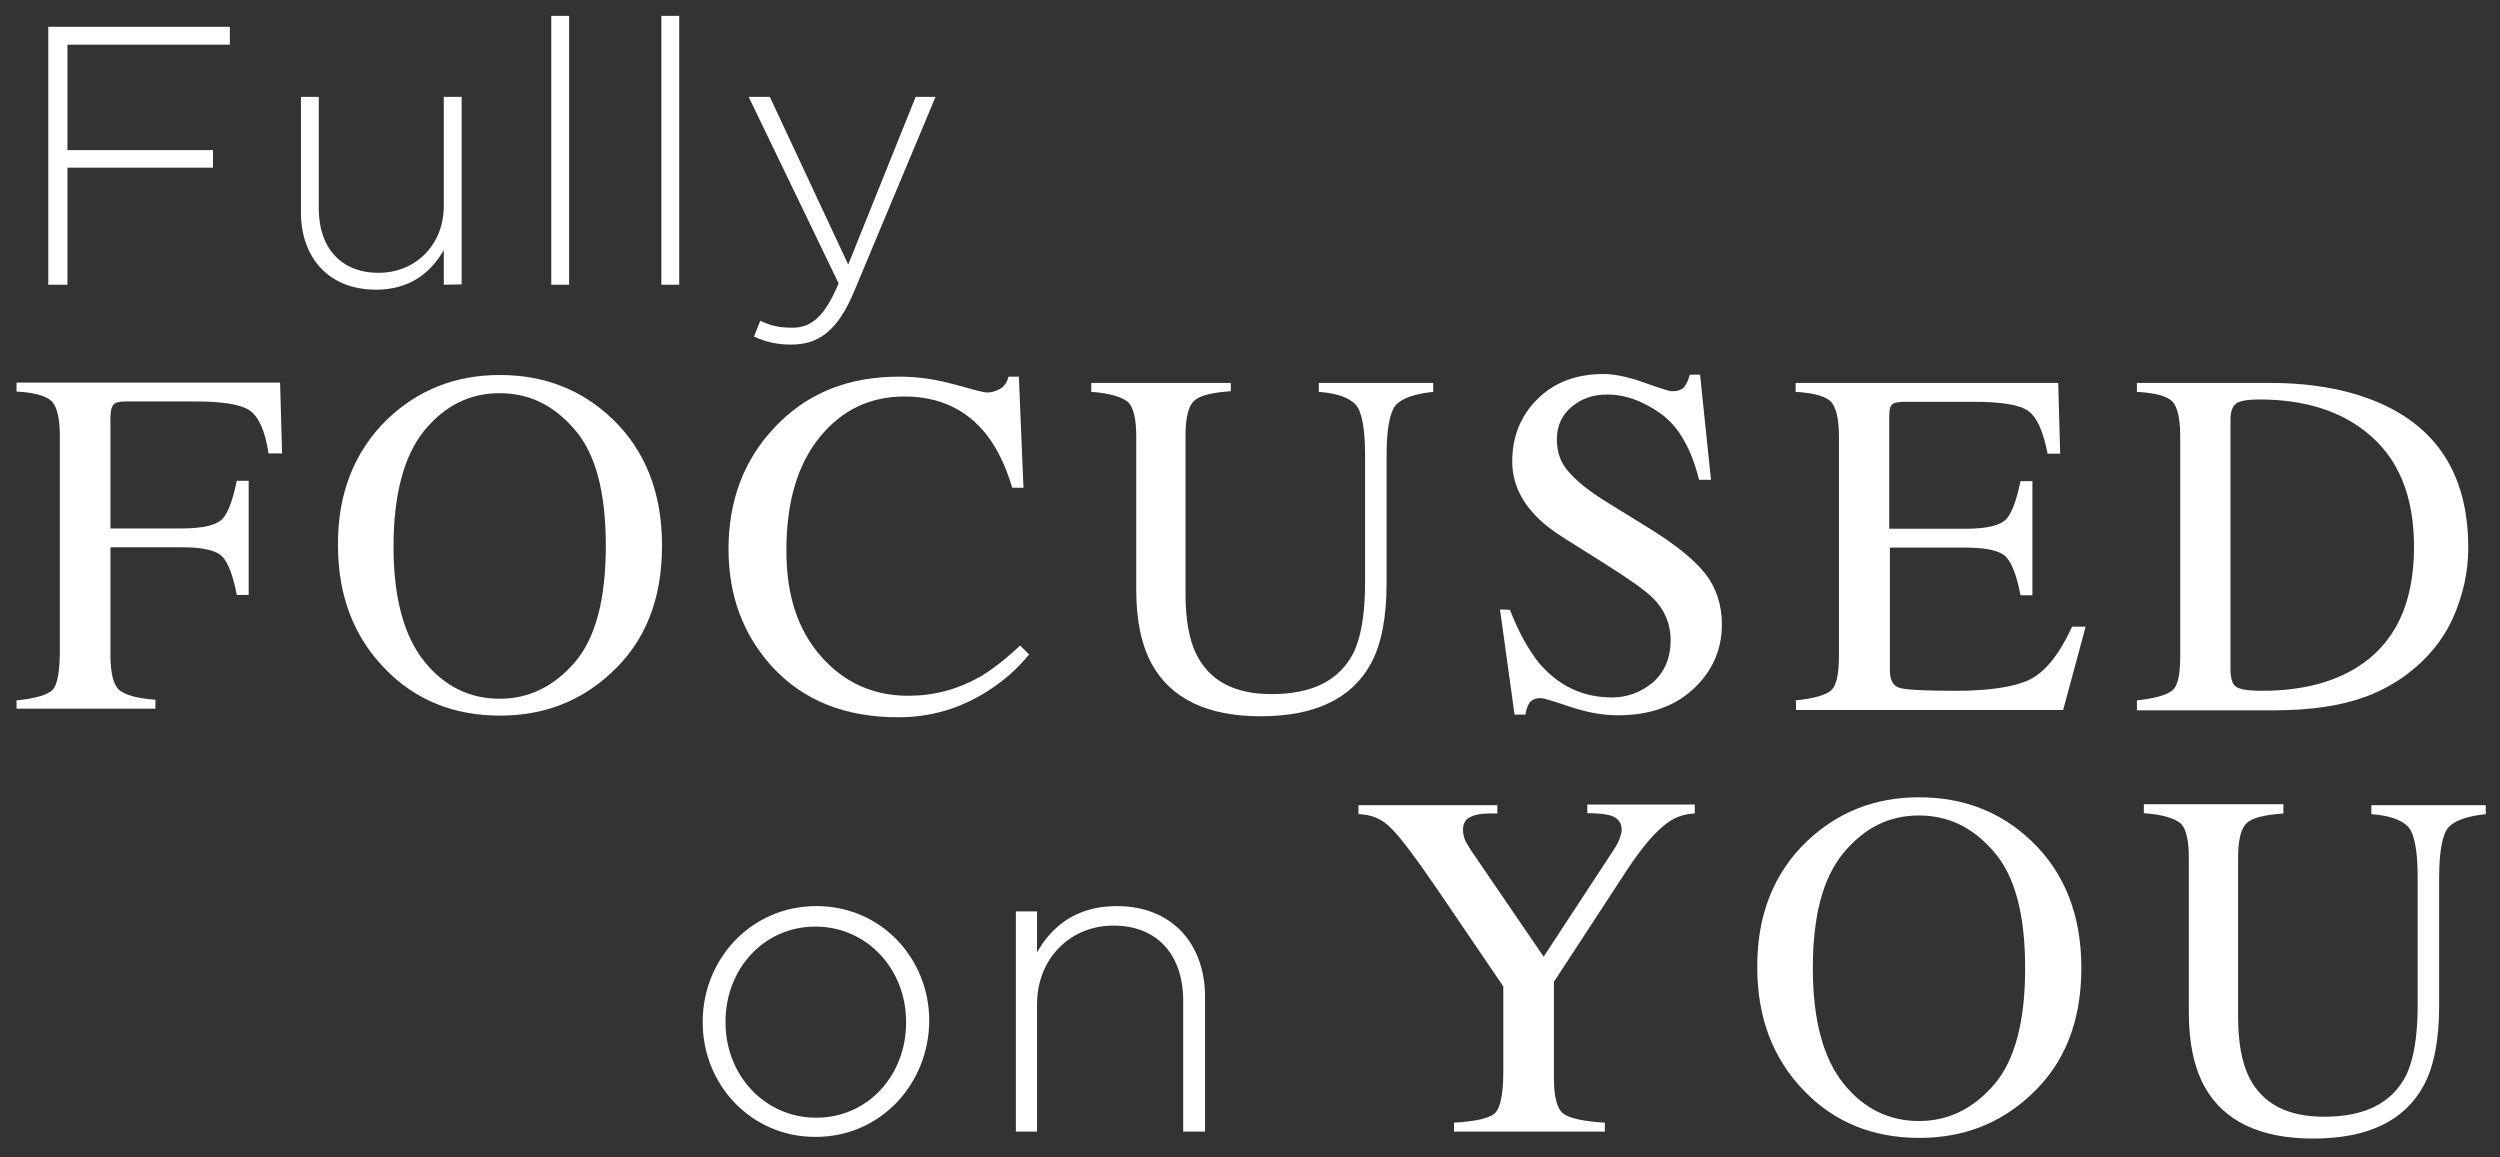
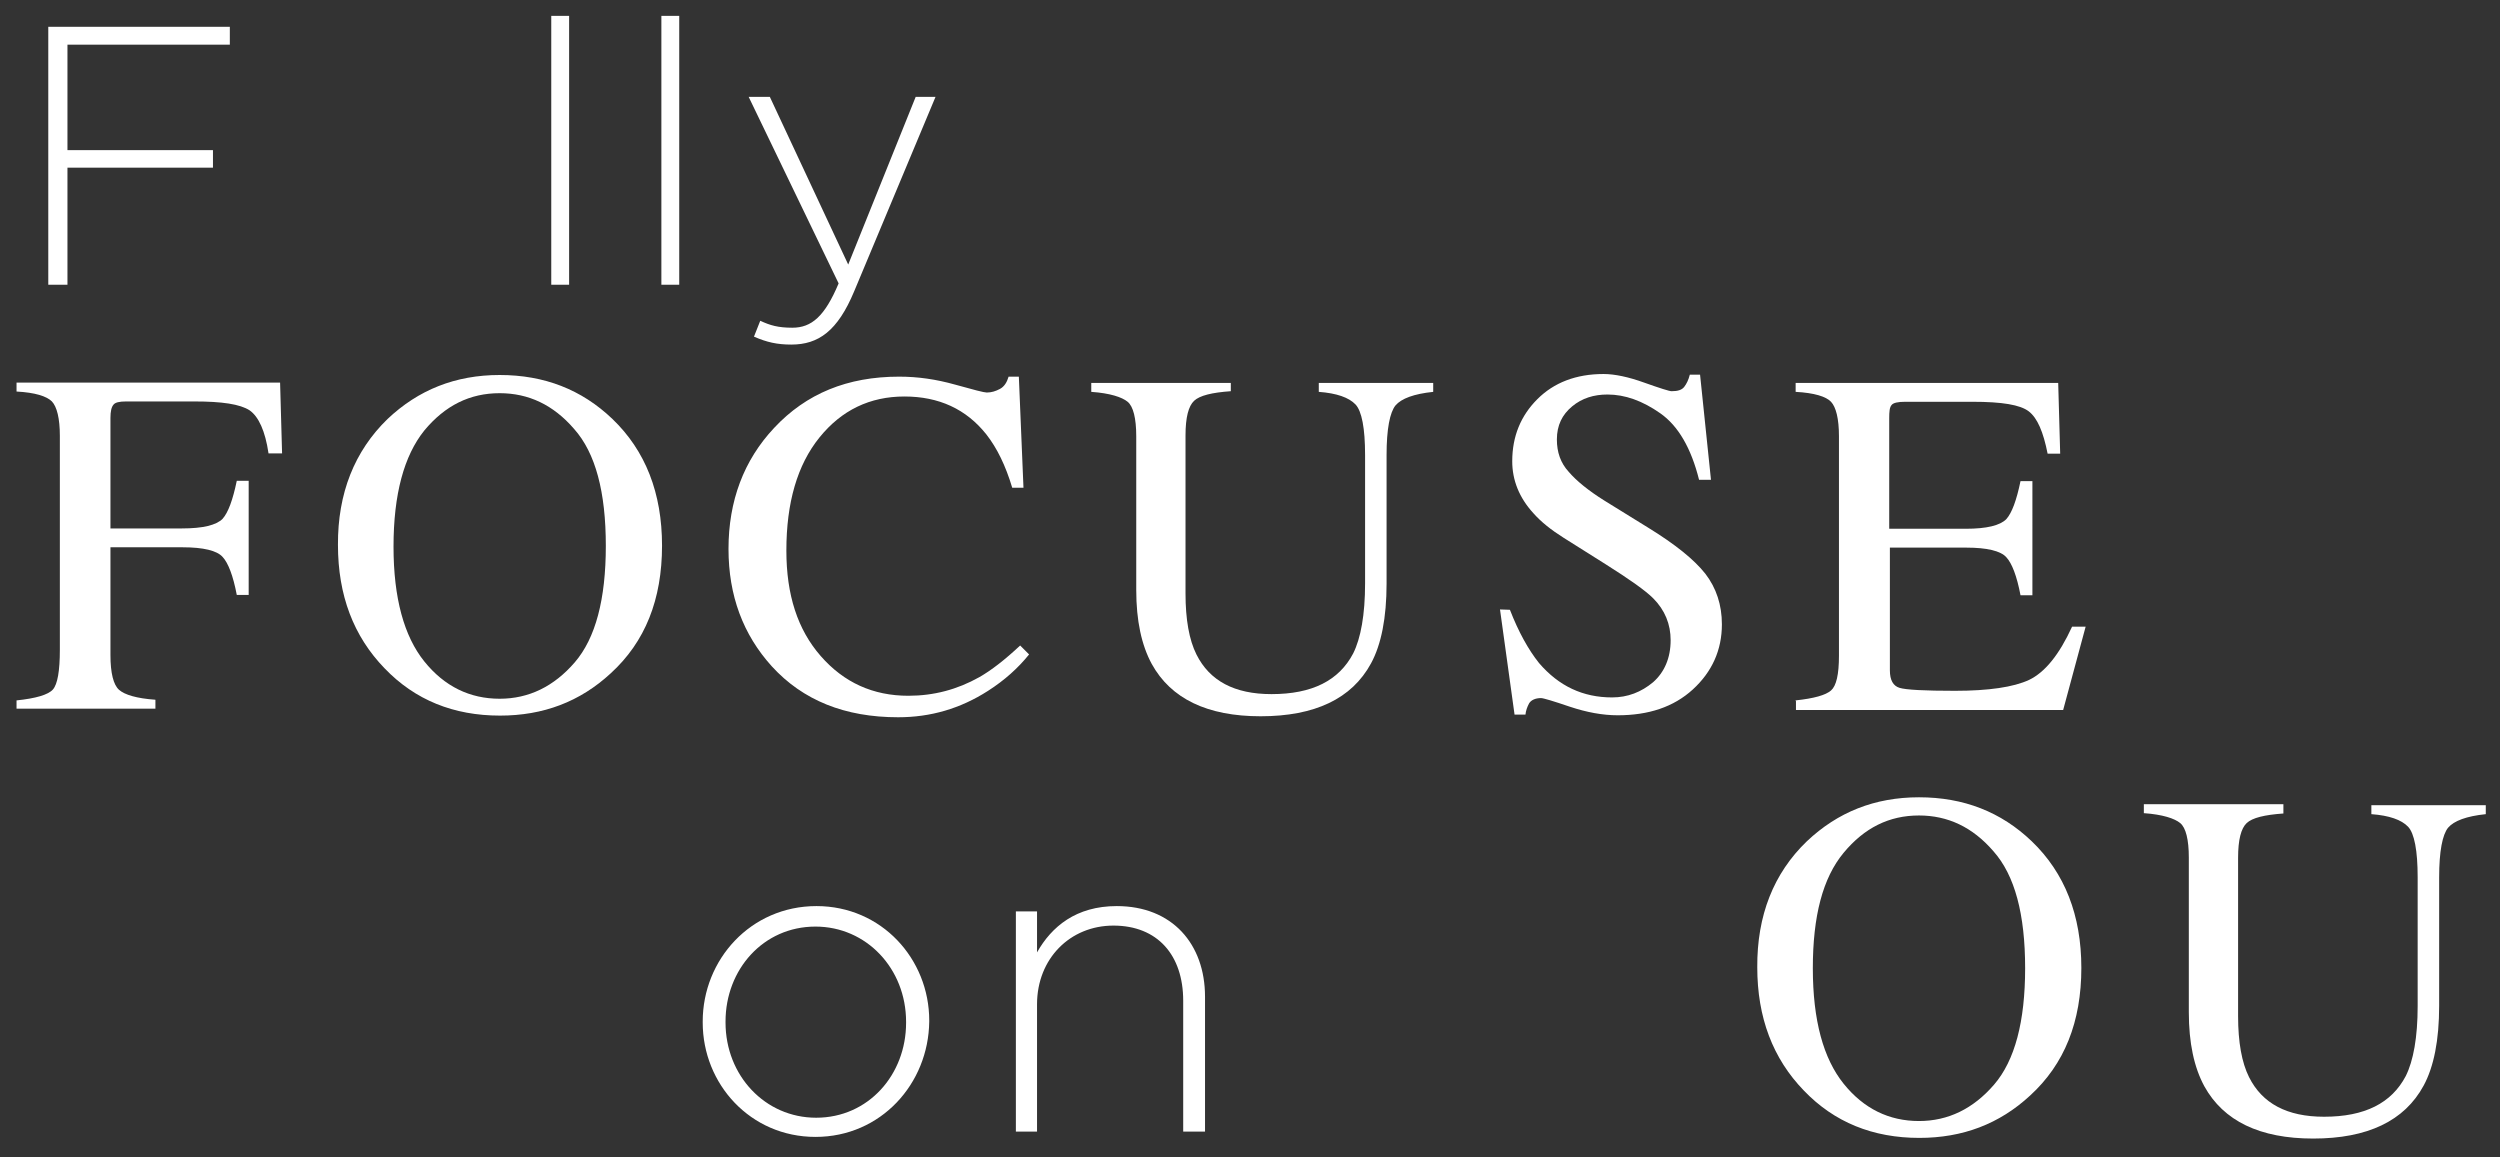
<svg xmlns="http://www.w3.org/2000/svg" version="1.1" id="Layer_1" x="0px" y="0px" viewBox="0 0 756 350" style="enable-background:new 0 0 756 350;" xml:space="preserve">
  <rect x="0" y="0" width="756" height="350" fill="#333333" stroke="none" />
  <style type="text/css">
	.st0{fill:#FFFFFF;}
</style>
  <g>
    <g>
      <path class="st0" d="M5,211.8c5.8-0.6,9.6-1.7,11-3.3c1.4-1.6,2.1-5.6,2.1-12v-64.7c0-5.3-0.9-8.8-2.4-10.4    c-1.6-1.6-5.1-2.7-10.7-3v-2.7h79.7l0.6,21.4h-4.1c-1-6.8-3-11.1-5.7-13c-2.9-1.9-8.4-2.7-16.7-2.7H38.1c-2,0-3.3,0.3-3.8,1    c-0.6,0.7-0.9,2-0.9,4v33.4H55c6.4,0,10.4-1,12.3-2.9c1.7-1.9,3.1-5.7,4.3-11.5h3.6v34.5h-3.6c-1.1-5.8-2.6-9.7-4.3-11.5    c-1.7-1.9-5.8-2.9-12.1-2.9H33.4v32.6c0,5.4,0.9,9,2.6,10.5s5.3,2.6,11,3v2.7H5V211.8z" />
      <path class="st0" d="M117.2,126.7c9.3-8.8,20.5-13.3,33.9-13.3c13.5,0,24.8,4.4,34.1,13.3c10,9.6,15,22.4,15,38.3    c0,16.3-5.1,29.1-15.5,38.6c-9.3,8.6-20.4,12.8-33.5,12.8c-14,0-25.7-4.7-34.9-14.3c-9.4-9.7-14.1-22.1-14.1-37.3    C102.1,149.2,107.2,136.4,117.2,126.7z M128.3,200c6.1,7.6,13.8,11.3,22.8,11.3c8.8,0,16.4-3.7,22.7-11s9.4-19.1,9.4-35.2    c0-16.3-3.1-28.1-9.6-35.4c-6.3-7.3-13.8-10.8-22.5-10.8c-9,0-16.5,3.7-22.8,11.3c-6.1,7.6-9.3,19.2-9.3,35.1    C119,180.9,122.2,192.4,128.3,200z" />
      <path class="st0" d="M288.8,116.3c5.7,1.6,8.8,2.4,9.6,2.4c1.4,0,2.7-0.4,4-1.1s2.1-2,2.6-3.7h3.1l1.4,33.6h-3.4    c-2-6.7-4.6-12-7.8-16.1c-6.1-7.7-14.4-11.5-24.8-11.5c-10.4,0-19,4.1-25.7,12.4s-10,19.7-10,34.2c0,13.4,3.4,23.9,10.4,31.9    s15.8,12,26.5,12c7.7,0,14.8-1.9,21.4-5.6c3.7-2.1,7.8-5.3,12.4-9.6l2.7,2.7c-3.3,4.1-7.4,7.8-12.4,11c-8.4,5.4-17.4,8-27.2,8    c-16.1,0-28.8-5.1-38.2-15.4c-8.7-9.6-13.1-21.4-13.1-35.5c0-14.5,4.6-26.8,13.8-36.6c9.7-10.4,22.2-15.5,37.8-15.5    C277.6,113.9,283.1,114.7,288.8,116.3z" />
      <path class="st0" d="M372.2,115.6v2.7c-5.7,0.4-9.4,1.3-11.1,2.9s-2.6,5-2.6,10.5v47.8c0,7.8,1.1,14,3.3,18.4c4,8,11.5,12,22.7,12    c12.3,0,20.4-4.1,24.7-12.3c2.3-4.6,3.6-11.7,3.6-21.2v-38.8c0-8.1-1-13.3-2.9-15.3c-2-2.1-5.7-3.4-11.1-3.8v-2.7h34.6v2.7    c-5.8,0.6-9.6,2-11.4,4.1c-1.7,2.1-2.7,7.1-2.7,15v38.9c0,10.3-1.6,18.4-4.7,24.1c-5.8,10.7-17,16-33.4,16    c-16.1,0-27.1-5.3-32.9-15.8c-3.1-5.7-4.7-13.1-4.7-22.4v-46.5c0-5.4-0.9-9-2.6-10.4s-5.3-2.6-11-3v-2.7h42.2V115.6z" />
      <path class="st0" d="M456.6,184.4c2.6,6.7,5.6,12.1,8.8,16.1c6,7,13.3,10.4,22.1,10.4c4.7,0,8.8-1.6,12.4-4.6    c3.4-3,5.3-7.3,5.3-12.7c0-4.8-1.7-9.1-5.3-12.7c-2.3-2.3-7.1-5.7-14.4-10.3l-12.7-8c-3.8-2.4-6.8-4.8-9.1-7.4    c-4.3-4.7-6.4-10-6.4-15.7c0-7.6,2.6-13.8,7.6-18.8s11.7-7.6,20-7.6c3.4,0,7.6,0.9,12.3,2.6c4.8,1.7,7.6,2.6,8.3,2.6    c1.9,0,3.1-0.4,3.8-1.3s1.3-2.1,1.7-3.7h3.1l3.3,31.8h-3.6c-2.4-9.6-6.3-16.3-11.7-20.1c-5.4-3.8-10.7-5.7-16-5.7    c-4.1,0-7.7,1.1-10.7,3.6s-4.6,5.7-4.6,10c0,3.8,1.1,7.1,3.6,9.8c2.3,2.7,6,5.7,10.8,8.7l13.1,8.1c8.3,5.1,14,9.7,17.4,14    c3.3,4.3,5,9.4,5,15.3c0,7.8-3,14.4-8.8,19.7c-5.8,5.3-13.4,7.8-22.7,7.8c-4.6,0-9.4-0.9-14.5-2.6c-5-1.7-8-2.6-8.7-2.6    c-1.7,0-3,0.6-3.6,1.6c-0.6,1.1-1,2.3-1.1,3.4H458l-4.4-31.8L456.6,184.4L456.6,184.4z" />
      <path class="st0" d="M543,211.8c5.6-0.6,9.1-1.6,10.7-3c1.6-1.4,2.4-4.8,2.4-10.5v-66.4c0-5.3-0.9-8.8-2.4-10.4s-5.1-2.7-10.7-3    v-2.7h79.4l0.6,21.4h-3.8c-1.3-6.6-3.1-10.8-5.7-12.8s-8.1-2.9-17-2.9h-20.4c-2.1,0-3.6,0.3-4.1,1c-0.6,0.7-0.7,2-0.7,4v33.4h23.1    c6.4,0,10.4-1,12.3-2.9c1.7-1.9,3.1-5.7,4.3-11.5h3.6V180H611c-1.1-5.8-2.6-9.7-4.3-11.5c-1.7-1.9-5.8-2.9-12.1-2.9h-23.1v37.1    c0,3,1,4.7,2.9,5.3c1.9,0.6,7.6,0.9,16.8,0.9c10.1,0,17.7-1.1,22.4-3.3c4.8-2.3,9.1-7.6,13-16.1h4.1l-6.8,25.2h-80.8V212H543    V211.8z" />
-       <path class="st0" d="M646.2,211.8c5.4-0.6,9-1.6,10.7-3s2.4-4.8,2.4-10.5v-66.4c0-5.4-0.9-9-2.4-10.5c-1.6-1.6-5.1-2.6-10.7-2.9    v-2.7h40.3c13.5,0,25.1,2.3,34.5,6.7c17,8,25.4,22.4,25.4,43.1c0,7.4-1.6,14.5-4.6,21.2s-7.7,12.4-13.8,17    c-3.8,2.9-8,5.1-12.1,6.7c-7.7,2.9-17,4.3-28.2,4.3h-41.5L646.2,211.8L646.2,211.8z M676.4,207.8c1.1,0.7,3.7,1.1,7.4,1.1    c11.7,0,21.2-2.3,28.8-7c11.5-7.1,17.4-19.2,17.4-36.5c0-15.4-4.7-26.9-14.3-34.6c-8.1-6.6-19-10-32.5-10c-3.4,0-5.7,0.4-6.8,1.1    s-1.9,2.3-1.9,4.8v76.1C674.6,205.4,675.1,207.1,676.4,207.8z" />
    </g>
    <g>
      <g>
        <path class="st0" d="M20.4,13.5v31.9h44v5.3h-44v35.4h-5.8v-78h54.9v5.4L20.4,13.5L20.4,13.5z" />
-         <path class="st0" d="M134.2,86.1V75.6c-3.8,6.7-10.1,12-20.5,12C99.3,87.6,91,77.8,91,64.2V29.3h5.4v33.8     c0,11.7,6.6,19.4,18.1,19.4c11.1,0,19.7-8.4,19.7-20.2v-33h5.4V86L134.2,86.1L134.2,86.1z" />
        <path class="st0" d="M166.7,86.1V4.8h5.4v81.3H166.7z" />
        <path class="st0" d="M200,86.1V4.8h5.4v81.3H200z" />
        <path class="st0" d="M258.3,88.1c-5,12-10.8,16.1-19,16.1c-4.3,0-7.4-0.7-11.3-2.4l1.9-4.8c3,1.4,5.4,2.1,9.7,2.1     c5.8,0,9.8-3.4,14-13.4l-27.2-56.4h6.4L256.5,80l20.4-50.7h6L258.3,88.1z" />
      </g>
    </g>
    <g>
      <g>
        <path class="st0" d="M246.6,343.8c-19.7,0-34.1-16-34.1-34.6v-0.3c0-18.7,14.5-34.9,34.4-34.9c19.7,0,34.1,16,34.1,34.6v0.3     C280.8,327.7,266.4,343.8,246.6,343.8z M274,309c0-16.1-12-28.8-27.4-28.8c-15.8,0-27.2,13-27.2,28.7v0.3     c0,16.1,12,28.8,27.4,28.8c15.8,0,27.2-13,27.2-28.7V309z" />
        <path class="st0" d="M357.8,342.2v-39.6c0-13.7-7.7-22.7-21.1-22.7c-13.1,0-23.1,10-23.1,23.8v38.5h-6.4v-66.6h6.4V288     c4.4-7.8,11.8-14,24.1-14c16.8,0,26.7,11.5,26.7,27.4v40.8L357.8,342.2L357.8,342.2z" />
-         <path class="st0" d="M452.8,243.3v2.7c-3.6-0.1-6.1,0.1-7.8,0.9c-1.7,0.6-2.6,2-2.6,4.1c0,0.6,0.1,1.4,0.4,2.4s1,2.1,2,3.7     l22,32.2l21.5-32.8c0.9-1.4,1.4-2.6,1.7-3.6c0.3-0.9,0.4-1.6,0.4-2c0-2.1-1.1-3.6-3.4-4.3c-1.4-0.4-3.7-0.7-7-0.7v-2.6h32.5v2.7     c-3,0.1-5.7,1-8.1,2.7c-3.7,2.6-7.8,7.4-12.4,14.4l-22.1,33.8V326c0,5.8,1,9.4,2.9,10.8s6.1,2.3,12.5,2.7v2.7h-45.6v-2.7     c6.7-0.4,11-1.4,12.5-3s2.4-5.7,2.4-12.3v-25.9l-19.5-28.7c-6.7-9.8-11.5-16.3-14.3-19c-2.7-2.9-6-4.3-10-4.4v-2.7h41.9v-0.2     H452.8z" />
        <path class="st0" d="M546.4,254.4c9.3-8.8,20.5-13.3,33.9-13.3c13.5,0,24.8,4.4,34.1,13.3c10,9.6,15,22.4,15,38.3     c0,16.3-5.1,29.1-15.5,38.6c-9.3,8.6-20.4,12.8-33.5,12.8c-14,0-25.7-4.7-34.9-14.3c-9.4-9.7-14.1-22.1-14.1-37.3     C531.3,276.9,536.3,264.1,546.4,254.4z M557.5,327.7c6.1,7.6,13.8,11.3,22.8,11.3c8.8,0,16.4-3.7,22.7-11s9.4-19.1,9.4-35.2     c0-16.3-3.1-28.1-9.6-35.4c-6.3-7.3-13.8-10.8-22.5-10.8c-9,0-16.5,3.7-22.8,11.3s-9.3,19.1-9.3,34.9S551.4,320.1,557.5,327.7z" />
        <path class="st0" d="M690.5,243.3v2.7c-5.7,0.4-9.4,1.3-11.1,2.9s-2.6,5-2.6,10.5v47.9c0,7.8,1.1,14,3.3,18.4     c4,8,11.5,12,22.7,12c12.3,0,20.4-4.1,24.7-12.3c2.3-4.6,3.6-11.7,3.6-21.2v-38.9c0-8.1-1-13.3-2.9-15.3c-2-2.1-5.7-3.4-11.1-3.8     v-2.7h34.6v2.7c-5.8,0.6-9.6,2-11.4,4.1c-1.7,2.1-2.7,7.1-2.7,15v38.9c0,10.3-1.6,18.4-4.7,24.1c-5.8,10.7-17,16-33.4,16     c-16.1,0-27.1-5.3-32.9-15.8c-3.1-5.7-4.7-13.1-4.7-22.4v-46.8c0-5.4-0.9-9-2.6-10.4c-1.7-1.4-5.3-2.6-11-3v-2.7h42.2     L690.5,243.3L690.5,243.3z" />
      </g>
    </g>
  </g>
</svg>